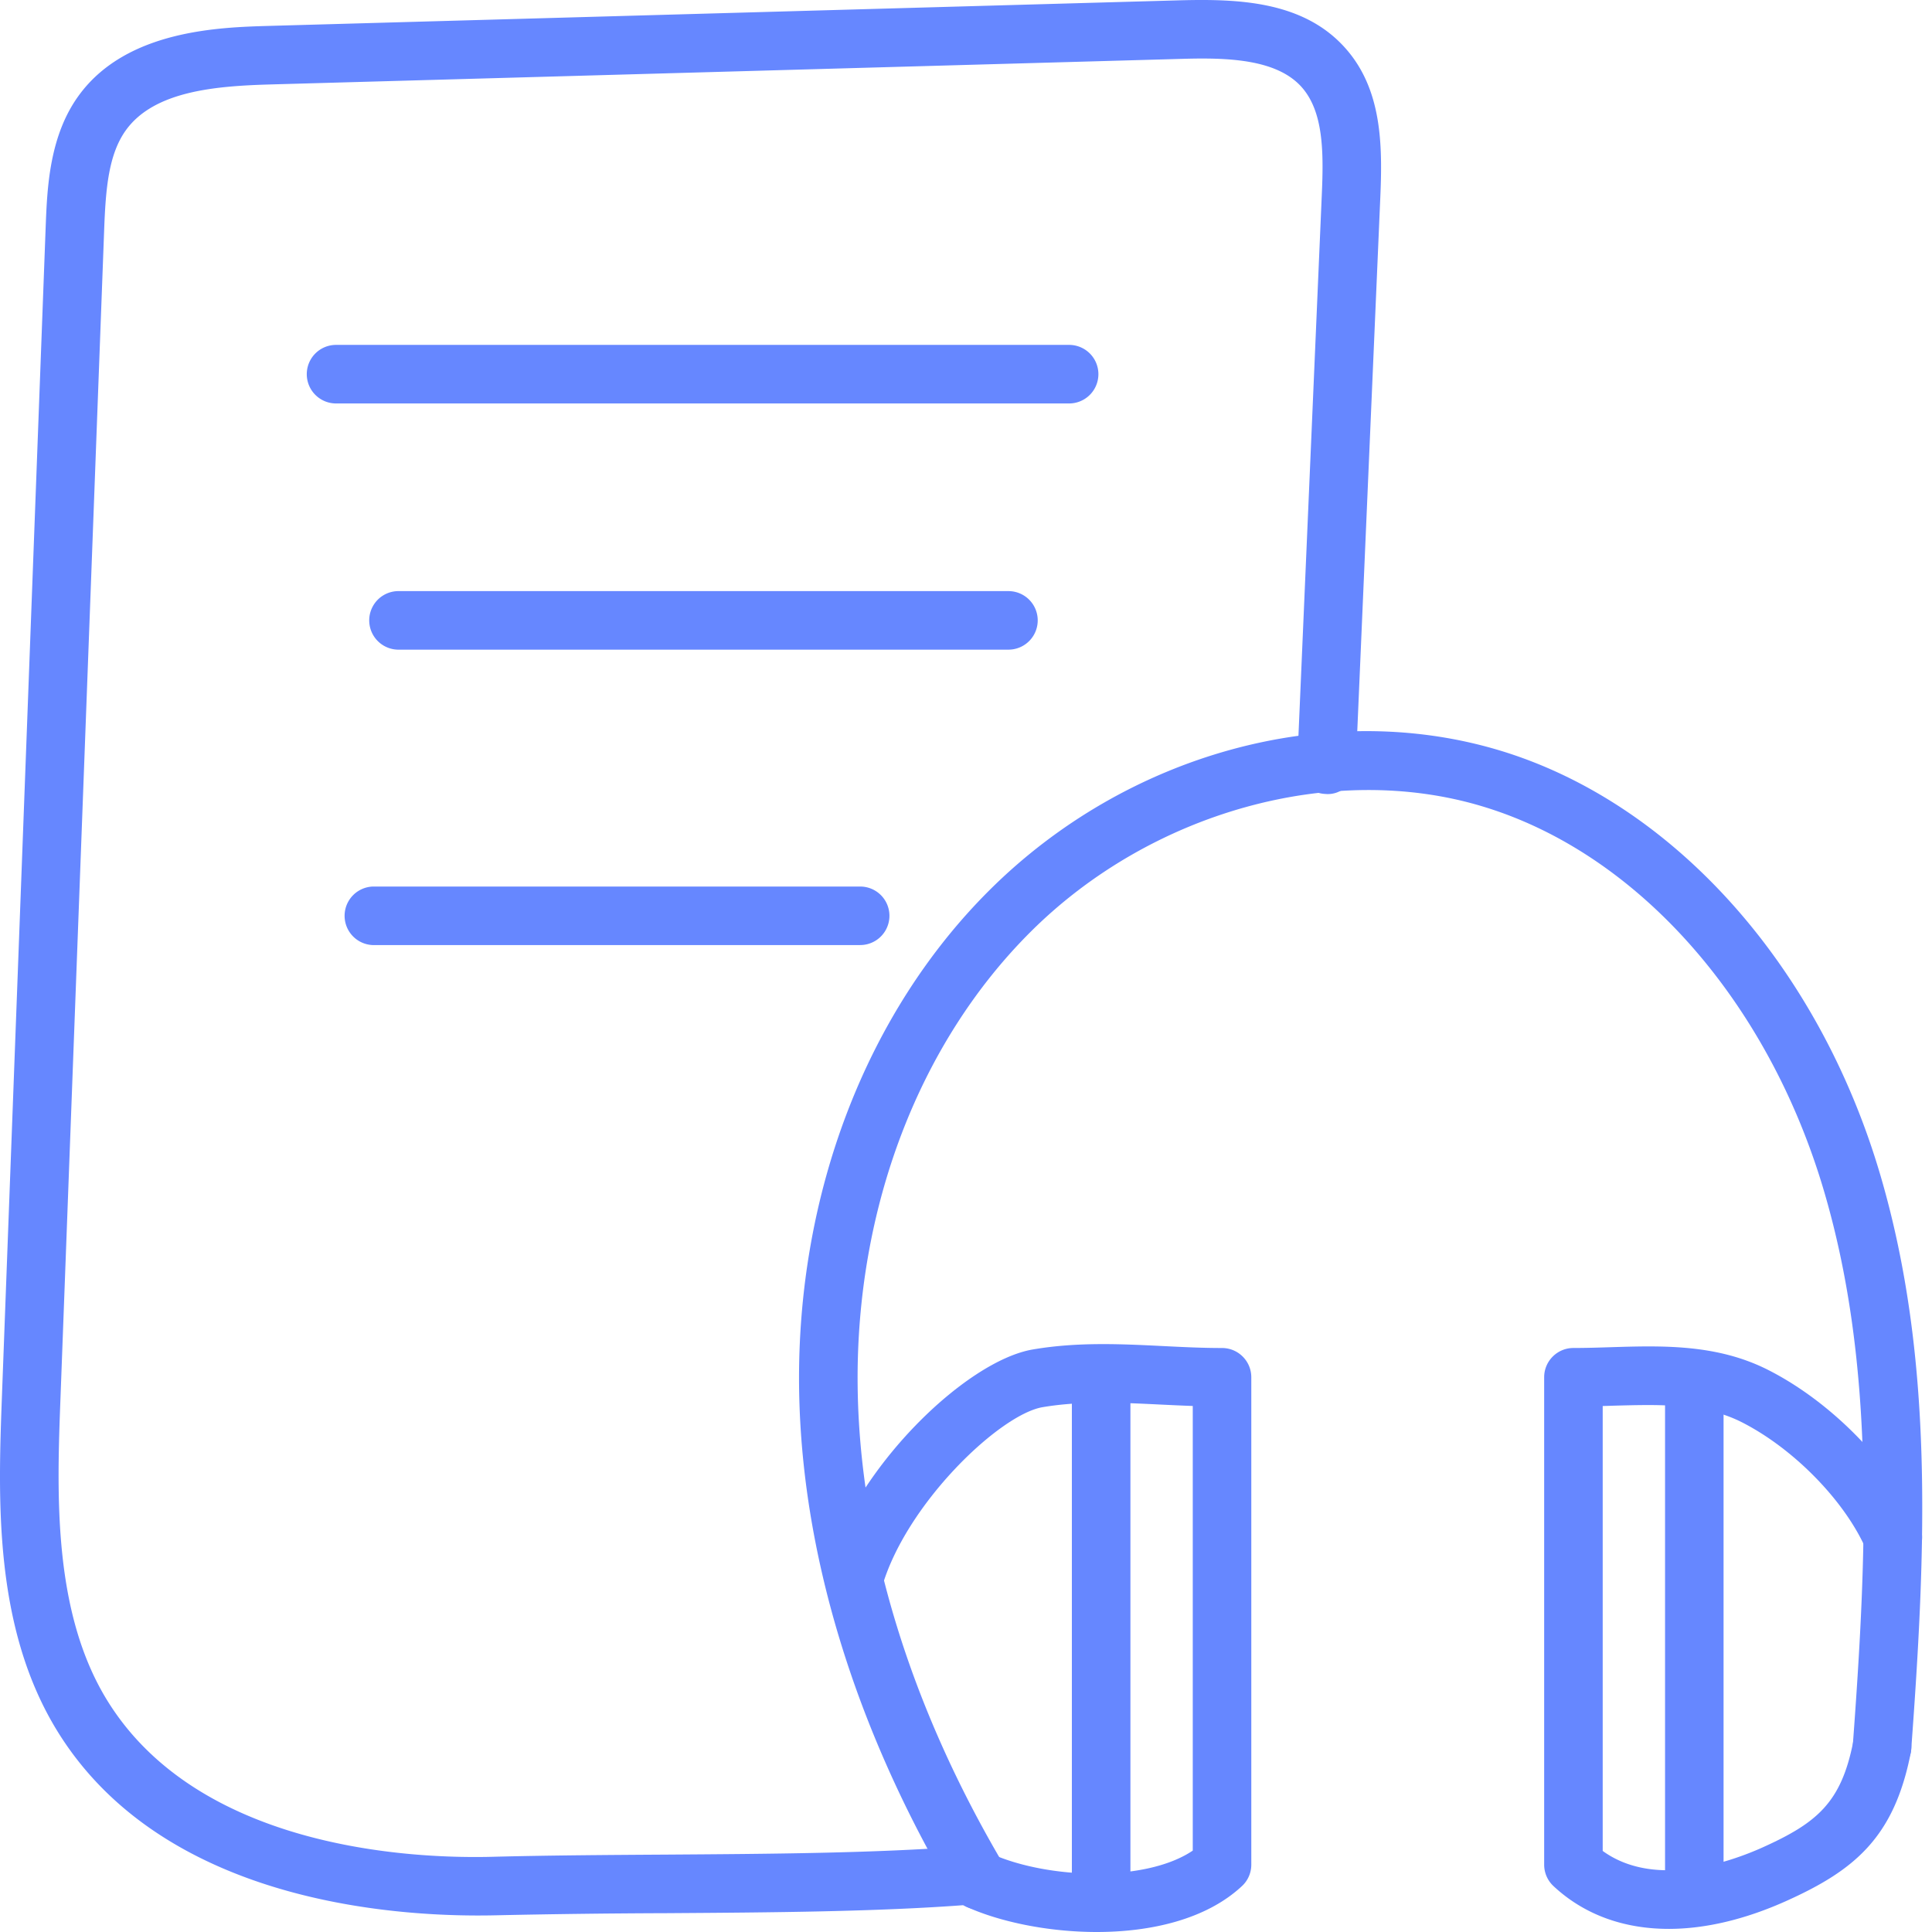
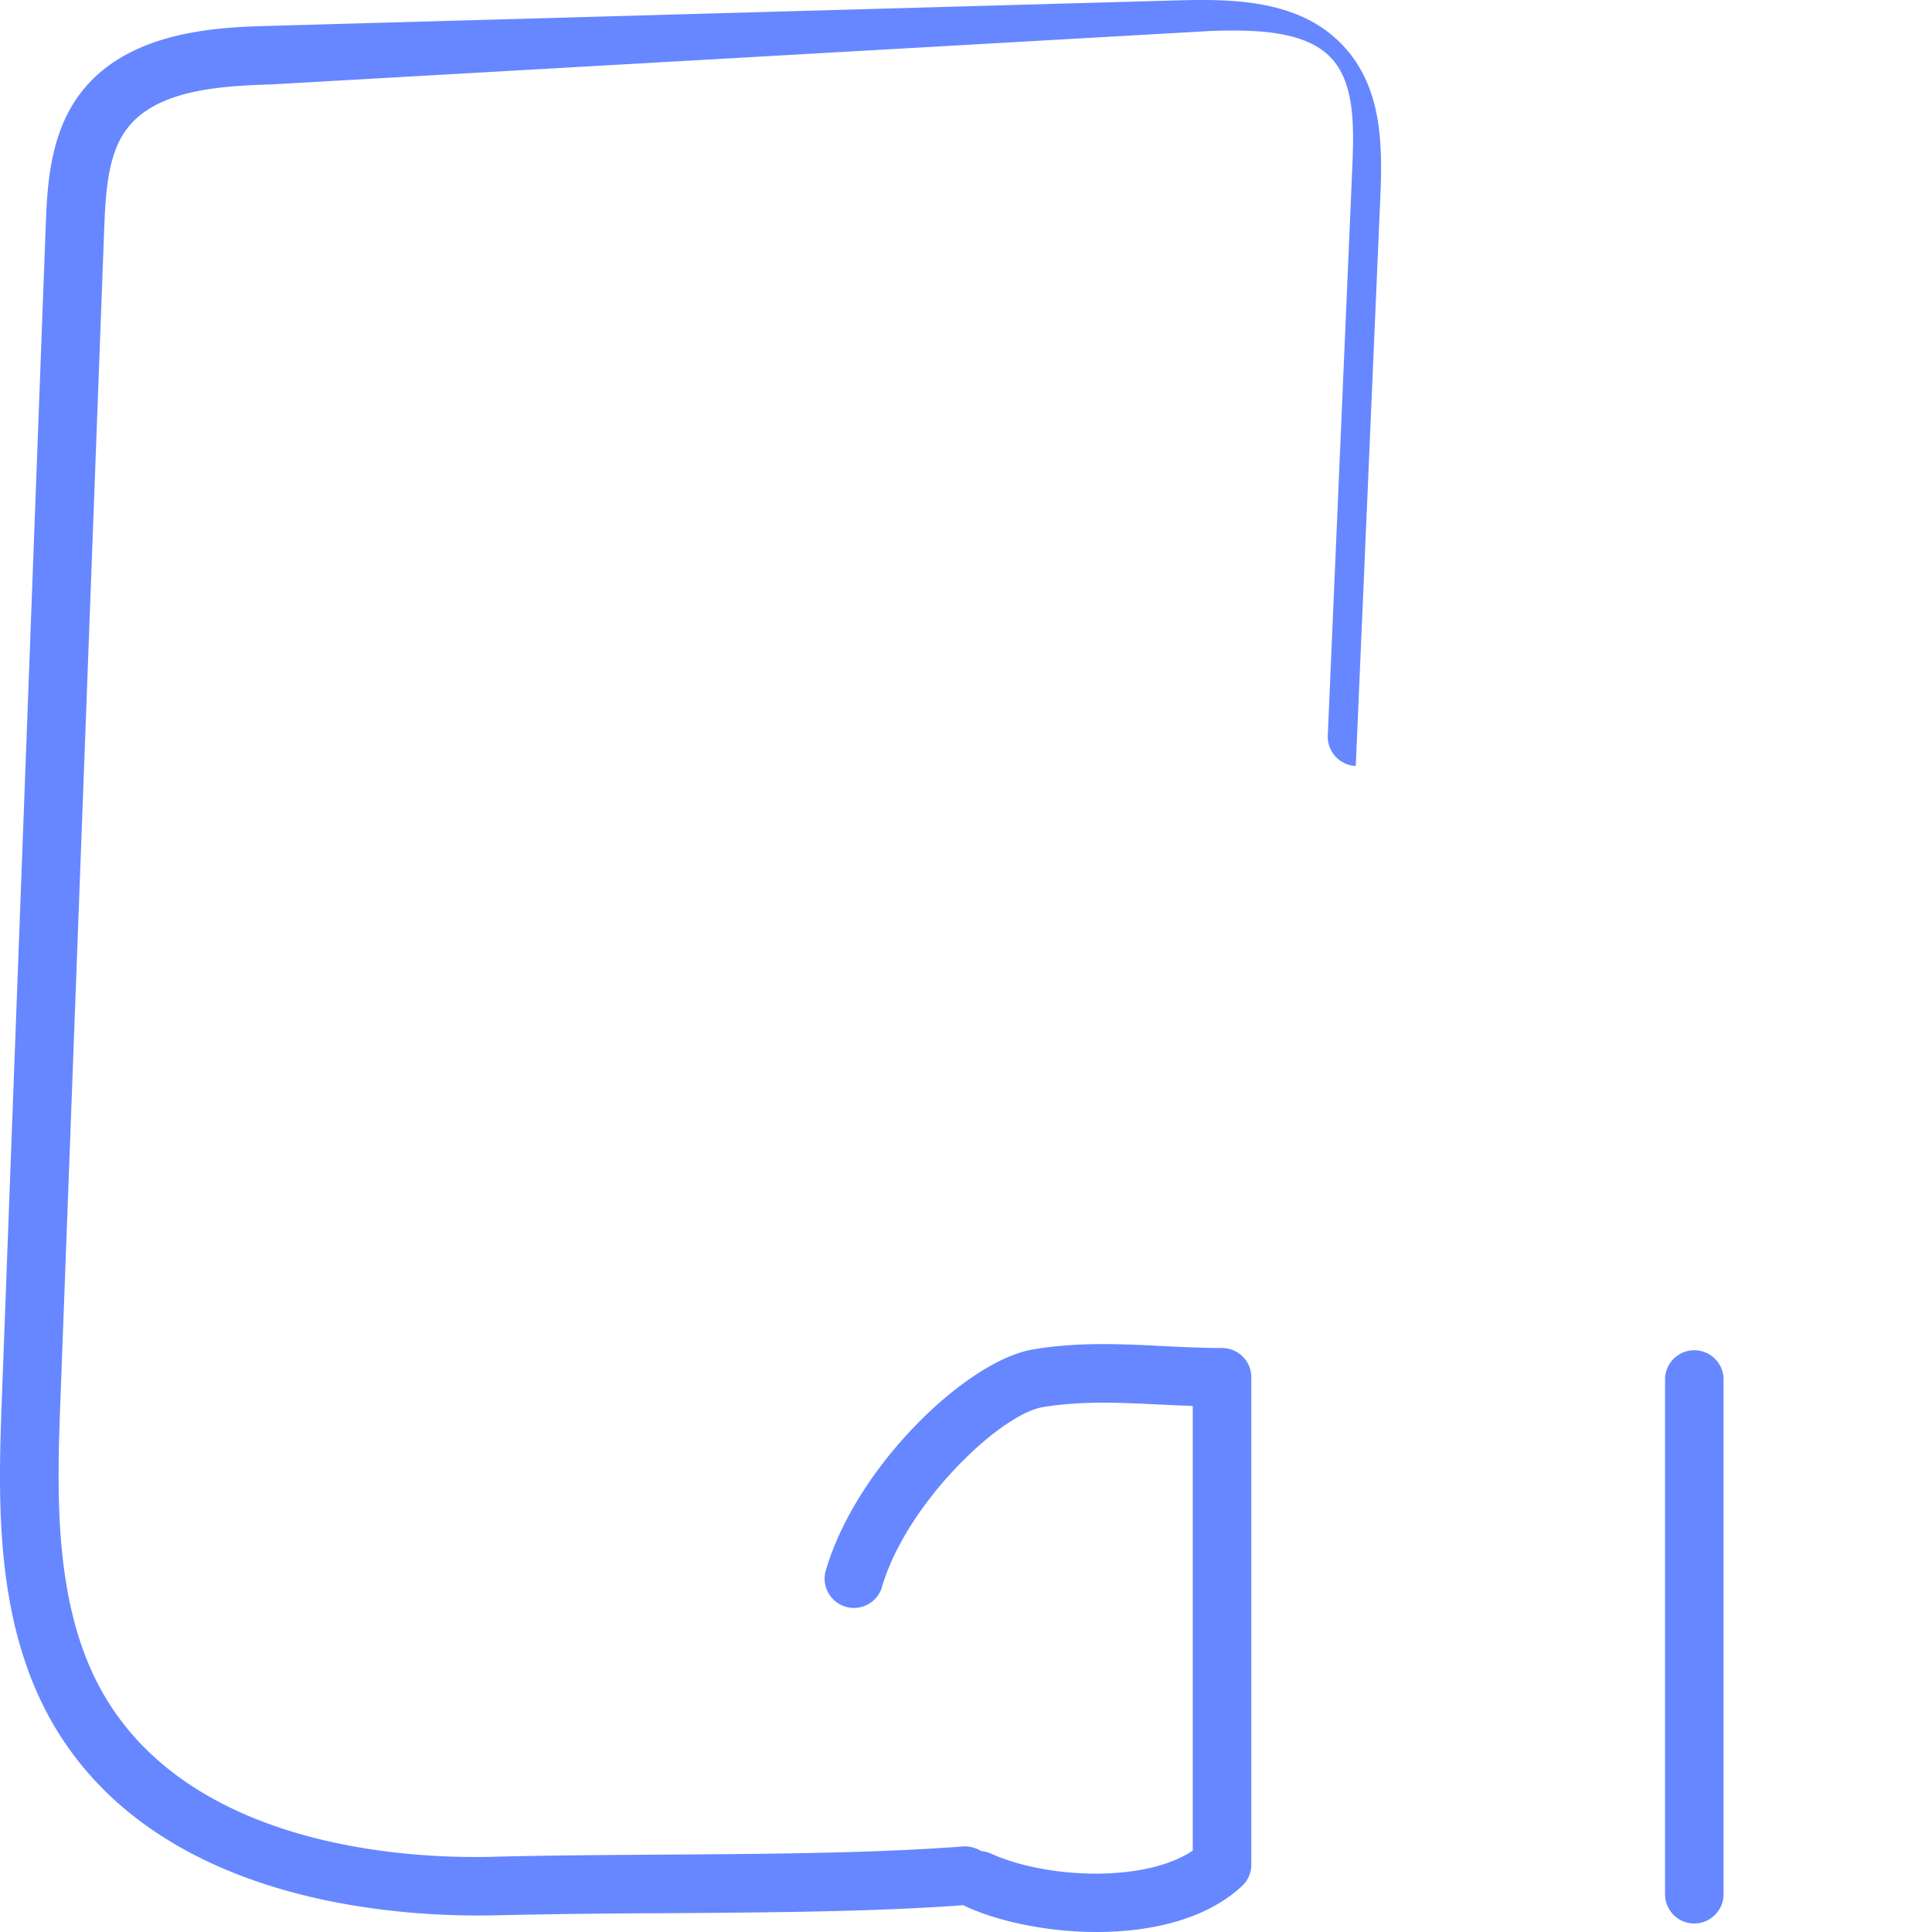
<svg xmlns="http://www.w3.org/2000/svg" width="70" height="70" fill="none" viewBox="0 0 70 70">
-   <path fill="#6687FF" d="M17.324 69.402c-3.846 0-11.662-.783-15.283-6.741-2.28-3.757-2.108-8.383-1.97-12.101L1.655 8.222c.054-1.396.125-3.31 1.22-4.79C4.609 1.082 7.959.99 9.759.938l33-.927c2.103-.054 4.472.022 5.993 1.742 1.313 1.483 1.342 3.47 1.26 5.38l-.89 20.619c-.026.586-.517 1.072-1.106 1.014a1.06 1.06 0 0 1-1.014-1.105l.89-20.62c.067-1.537.061-2.99-.728-3.882-.915-1.033-2.733-1.073-4.347-1.026L9.82 3.059c-1.993.056-4.204.232-5.24 1.633-.651.882-.75 2.157-.805 3.61L2.192 50.64c-.129 3.433-.288 7.708 1.662 10.919 3.276 5.392 10.956 5.809 14.103 5.713 2.007-.05 4.09-.063 6.168-.076 3.721-.025 7.57-.05 10.783-.297.576-.024 1.094.393 1.139.977a1.062 1.062 0 0 1-.976 1.14c-3.288.252-7.174.277-10.932.302a329.04 329.04 0 0 0-6.13.076c-.21.005-.44.008-.685.008Z" />
-   <path fill="#6687FF" d="M35.467 69.186c-.362 0-.715-.186-.913-.52-3.6-6.082-5.538-12.458-5.602-18.44-.073-6.989 2.444-13.544 6.906-17.981 4.969-4.942 12.21-6.928 18.442-5.066 6.298 1.882 11.599 7.79 13.834 15.416 1.953 6.66 1.641 13.629 1.114 20.777a1.07 1.07 0 0 1-1.136.98 1.062 1.062 0 0 1-.98-1.137c.513-6.945.82-13.702-1.034-20.024-2.035-6.944-6.789-12.301-12.406-13.98-5.414-1.625-11.98.203-16.338 4.538-4.059 4.037-6.348 10.033-6.28 16.456.06 5.608 1.894 11.619 5.305 17.38a1.061 1.061 0 0 1-.912 1.602Z" />
-   <path fill="#6687FF" d="M60.46 69.887c-1.636 0-3.073-.52-4.177-1.553a1.06 1.06 0 0 1-.335-.774V49.9c0-.585.475-1.06 1.06-1.06.446 0 .892-.014 1.337-.028 1.897-.059 3.864-.117 5.72.824 2.322 1.178 4.529 3.451 5.493 5.658a1.061 1.061 0 0 1-1.945.848c-.769-1.76-2.623-3.657-4.508-4.614-1.373-.695-2.985-.642-4.696-.596-.113.005-.227.007-.34.011v16.12c1.897 1.375 4.641.388 5.781-.122 1.971-.888 2.865-1.619 3.298-3.85.113-.575.666-.96 1.244-.839.575.112.95.668.84 1.243-.6 3.085-2.048 4.272-4.51 5.38-1.504.676-2.947 1.012-4.262 1.012Z" />
+   <path fill="#6687FF" d="M17.324 69.402c-3.846 0-11.662-.783-15.283-6.741-2.28-3.757-2.108-8.383-1.97-12.101L1.655 8.222c.054-1.396.125-3.31 1.22-4.79C4.609 1.082 7.959.99 9.759.938l33-.927c2.103-.054 4.472.022 5.993 1.742 1.313 1.483 1.342 3.47 1.26 5.38l-.89 20.619a1.06 1.06 0 0 1-1.014-1.105l.89-20.62c.067-1.537.061-2.99-.728-3.882-.915-1.033-2.733-1.073-4.347-1.026L9.82 3.059c-1.993.056-4.204.232-5.24 1.633-.651.882-.75 2.157-.805 3.61L2.192 50.64c-.129 3.433-.288 7.708 1.662 10.919 3.276 5.392 10.956 5.809 14.103 5.713 2.007-.05 4.09-.063 6.168-.076 3.721-.025 7.57-.05 10.783-.297.576-.024 1.094.393 1.139.977a1.062 1.062 0 0 1-.976 1.14c-3.288.252-7.174.277-10.932.302a329.04 329.04 0 0 0-6.13.076c-.21.005-.44.008-.685.008Z" />
  <path fill="#6687FF" d="M61.388 69.692c-.586 0-1.06-.475-1.06-1.06V49.937a1.061 1.061 0 0 1 2.12 0v18.693c0 .586-.475 1.061-1.06 1.061ZM39.738 70c-1.768 0-3.513-.37-4.706-.907a1.06 1.06 0 1 1 .87-1.934c2.07.93 5.61 1.043 7.314-.108v-16.11c-.39-.014-.78-.032-1.166-.051-1.479-.072-2.874-.14-4.272.094-1.57.266-4.976 3.535-5.831 6.549a1.062 1.062 0 0 1-2.041-.58c1.071-3.773 5.096-7.652 7.519-8.06 1.625-.277 3.202-.197 4.728-.122.702.035 1.408.07 2.124.07.585 0 1.06.474 1.06 1.06V67.56c0 .294-.121.574-.336.774C43.715 69.537 41.713 70 39.738 70Z" />
-   <path fill="#6687FF" d="M39.896 69.692c-.585 0-1.06-.475-1.06-1.06V49.937a1.061 1.061 0 0 1 2.121 0v18.693c0 .586-.475 1.061-1.06 1.061ZM38.736 14.618h-26.56a1.061 1.061 0 0 1 0-2.122h26.56a1.06 1.06 0 0 1 0 2.122ZM36.538 23.538H14.406a1.061 1.061 0 0 1 0-2.121h22.132a1.06 1.06 0 0 1 0 2.121ZM31.166 34.242H13.514a1.061 1.061 0 0 1 0-2.121h17.652a1.06 1.06 0 0 1 0 2.12Z" />
</svg>